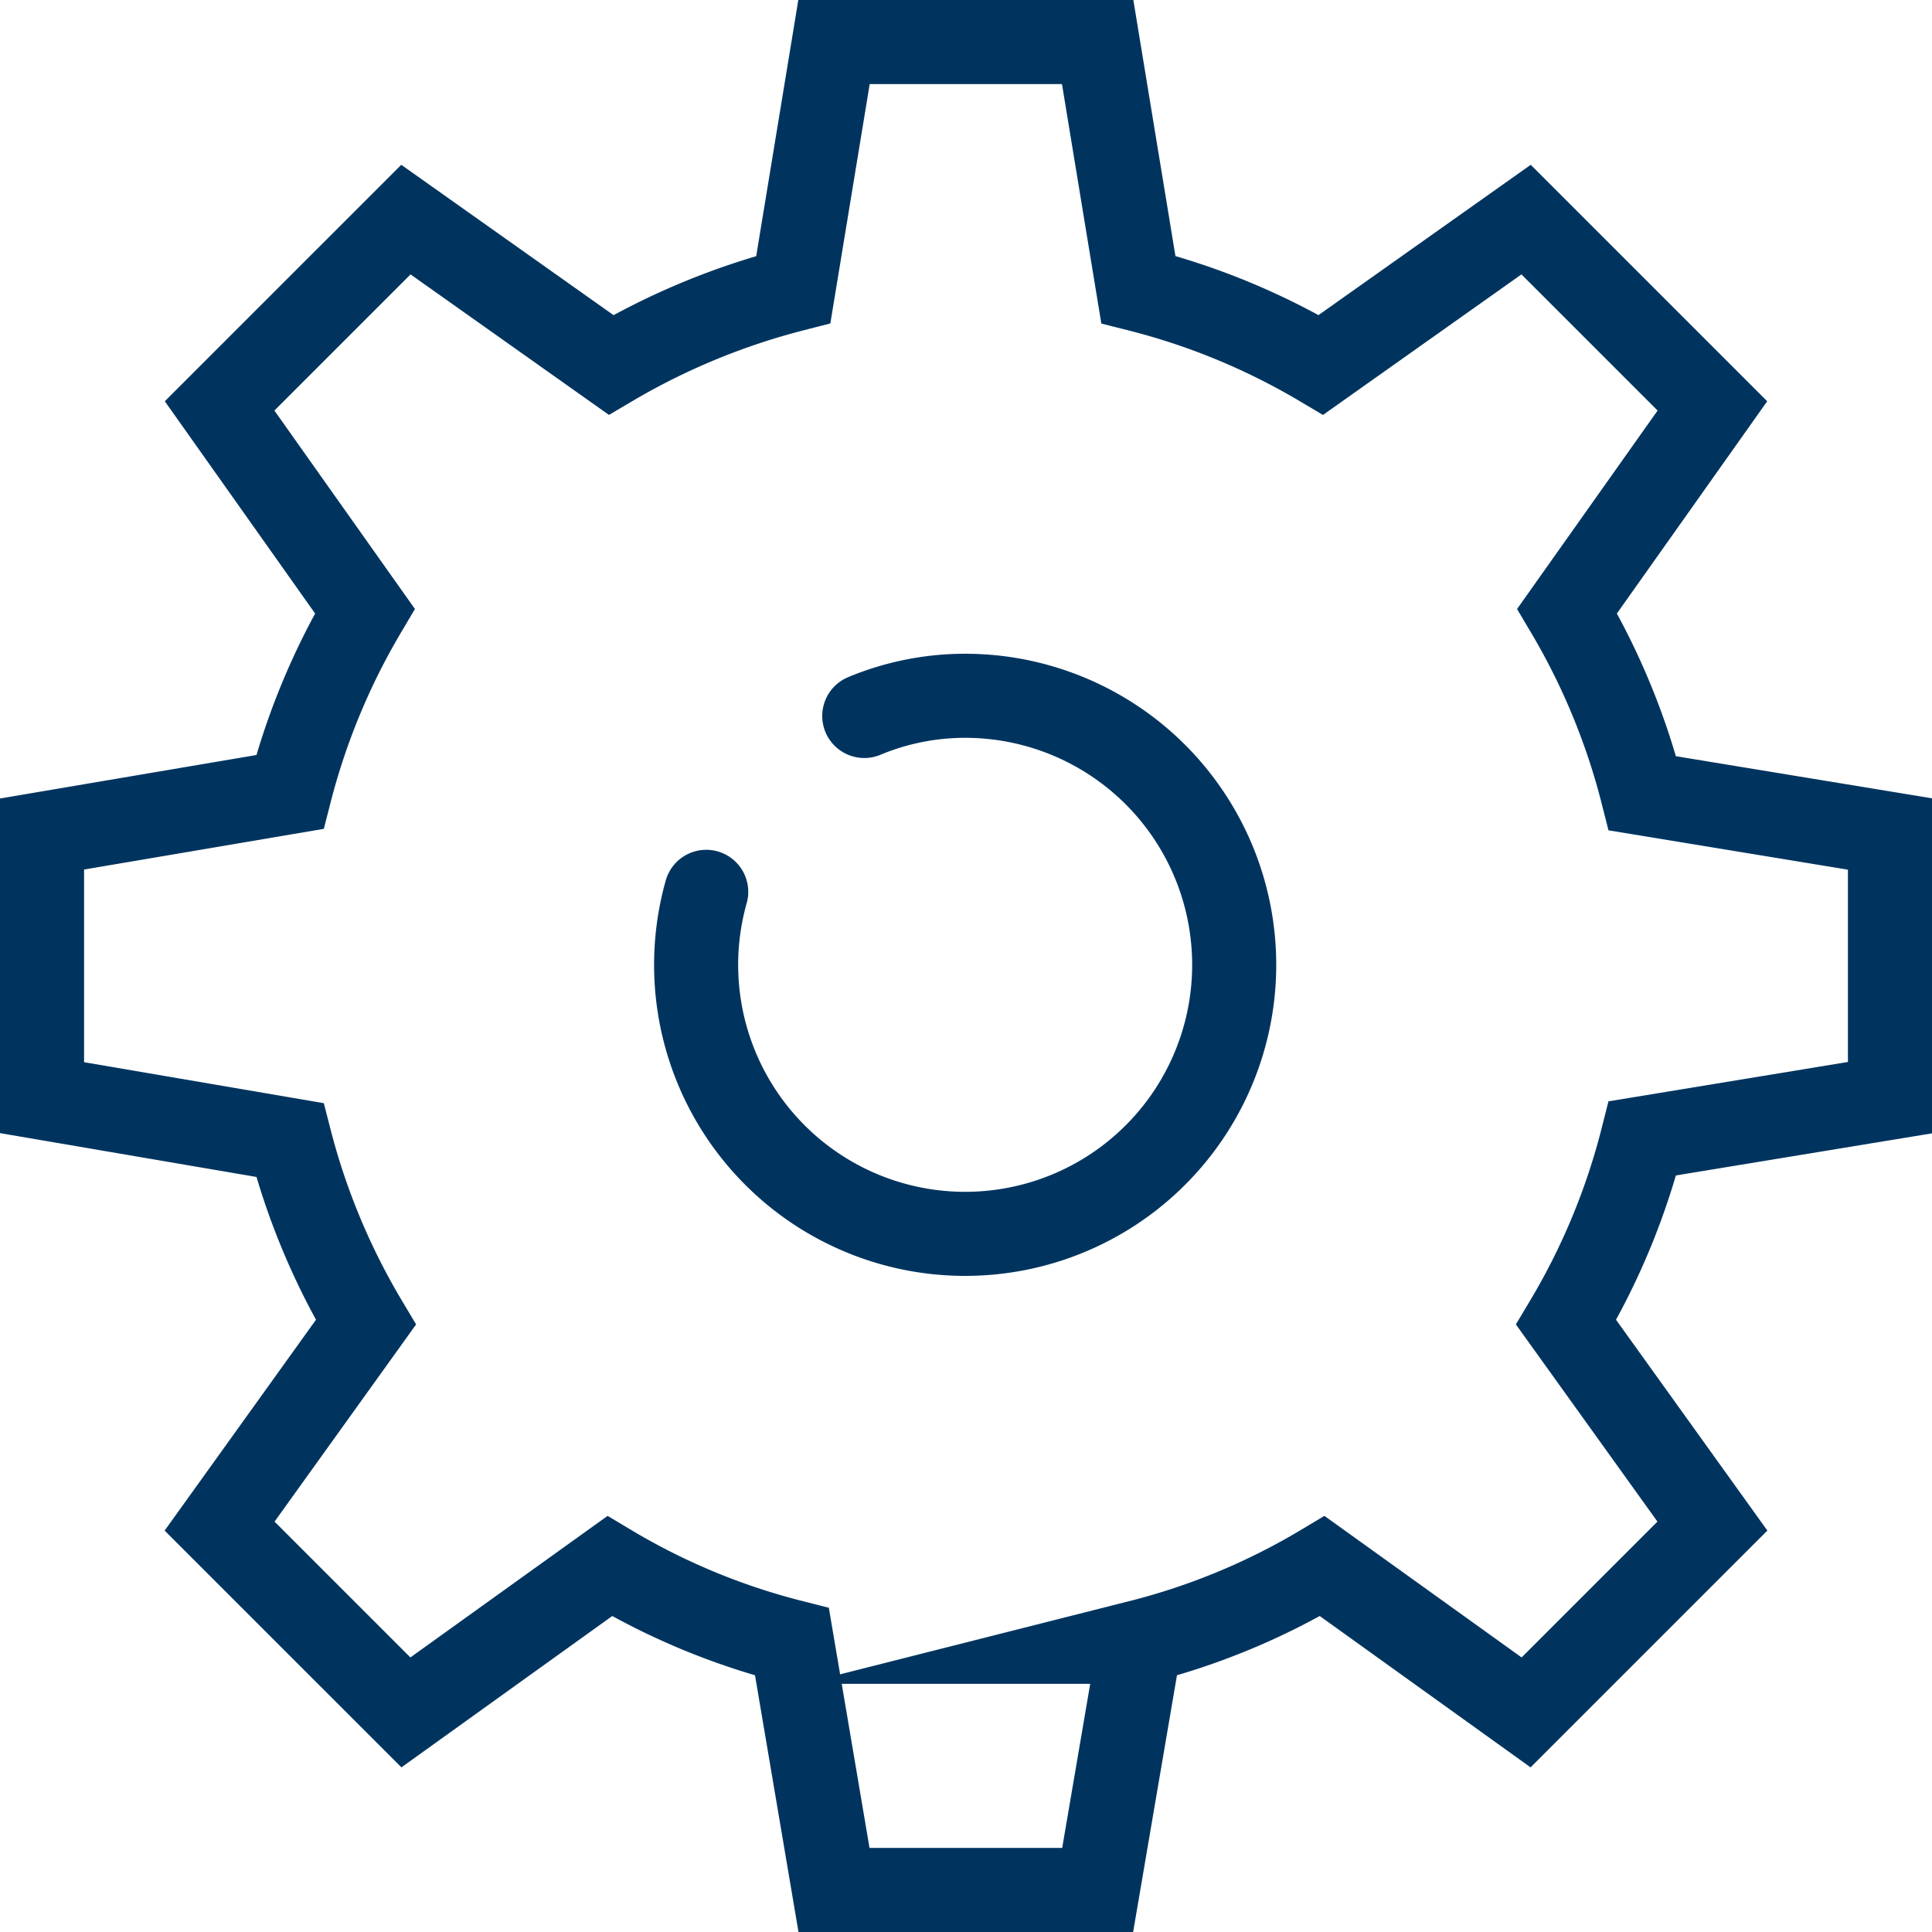
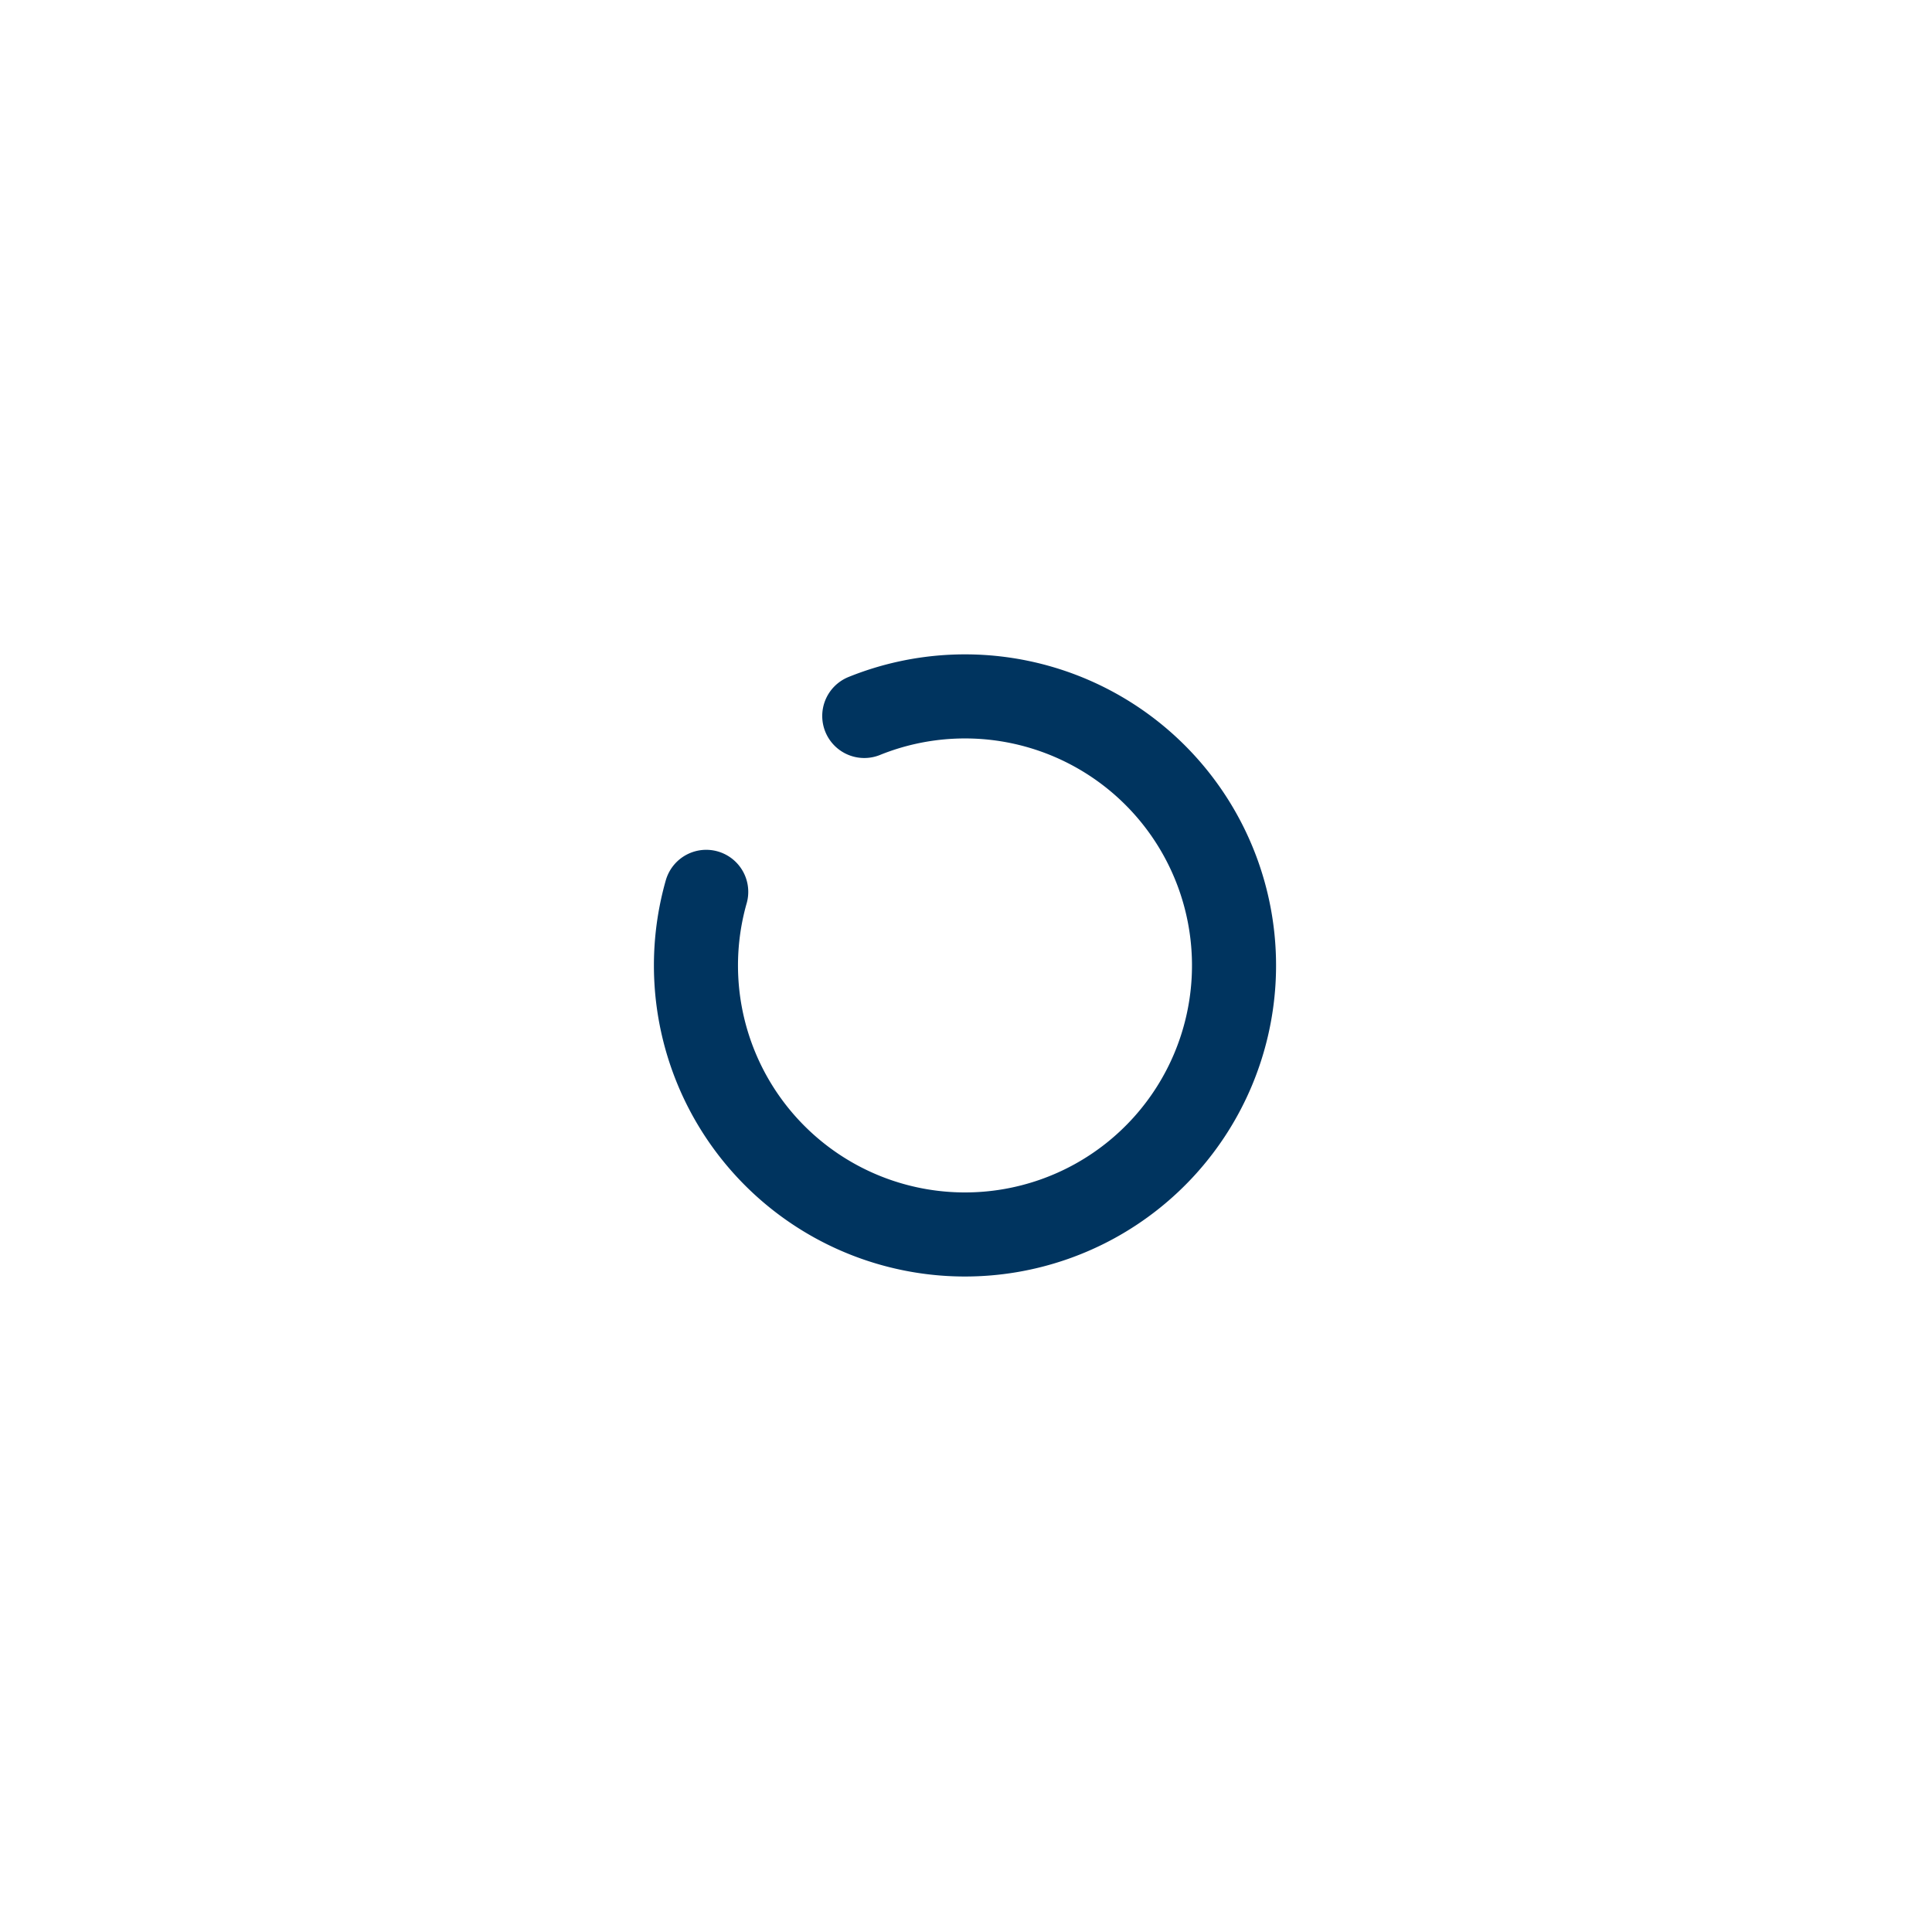
<svg xmlns="http://www.w3.org/2000/svg" viewBox="0 0 57.45 57.45">
  <defs>
    <style>.cls-1{fill:none;stroke:#00345f;stroke-linecap:round;stroke-miterlimit:10;stroke-width:2.5px;}</style>
  </defs>
  <g id="Calque_2" data-name="Calque 2">
    <g id="Calque_2-2" data-name="Calque 2">
-       <path class="cls-1" d="M10.88,39.32,6.53,45.38l5.54,5.54,6.06-4.35a20.22,20.22,0,0,0,5.42,2.25L24.8,56.2h7.84l1.26-7.38a20.22,20.22,0,0,0,5.42-2.25l6.06,4.35,5.54-5.54-4.35-6.06a20.46,20.46,0,0,0,2.27-5.47l7.36-1.21V24.8l-7.36-1.21a20.53,20.53,0,0,0-2.24-5.42l4.32-6.1L45.38,6.53l-6.1,4.32a20.45,20.45,0,0,0-5.43-2.24L32.64,1.25H24.8L23.59,8.61a20.87,20.87,0,0,0-5.42,2.24l-6.1-4.32L6.53,12.07l4.32,6.1a20.58,20.58,0,0,0-2.23,5.38L1.25,24.8v7.84L8.62,33.9A20.57,20.57,0,0,0,10.88,39.32Z" />
-       <path class="cls-1" d="M25.7,21.29a7.79,7.79,0,0,1,3-.6A8,8,0,1,1,21,26.52" />
+       <path class="cls-1" d="M25.7,21.29A8,8,0,1,1,21,26.52" />
    </g>
  </g>
</svg>